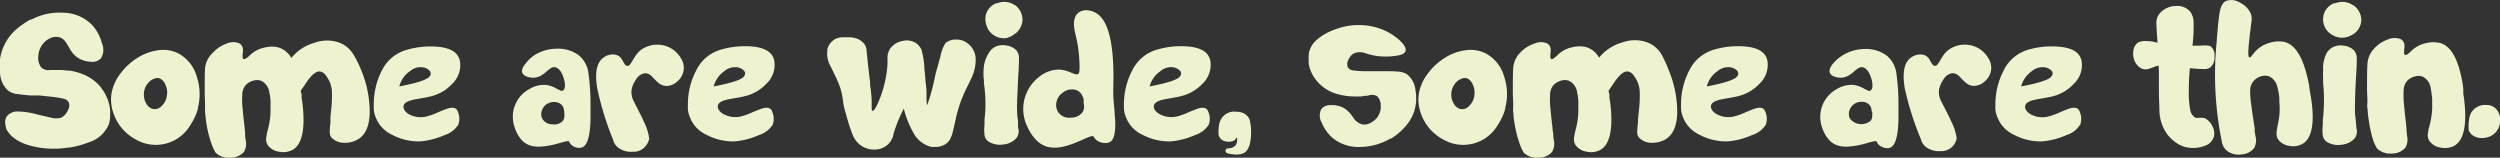
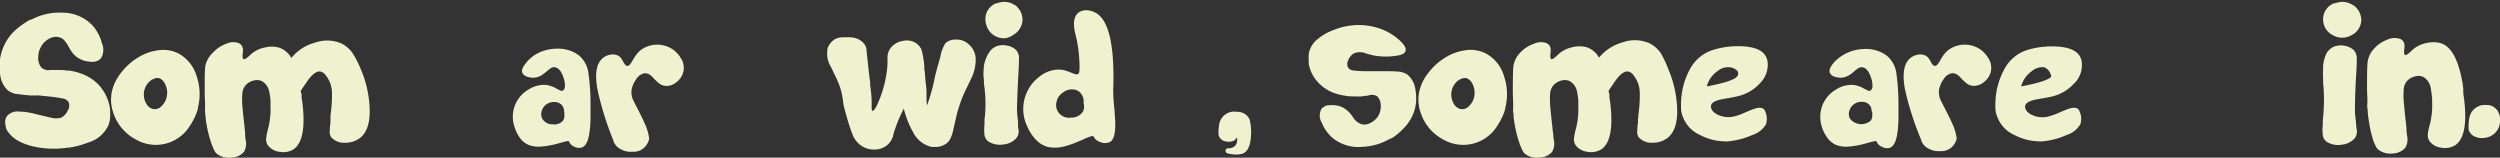
<svg xmlns="http://www.w3.org/2000/svg" viewBox="0 0 392.79 24.77">
  <rect x="0" y="0" width="392.79" height="24.77" fill="#333333" stroke="none" />
  <defs>
    <style>.cls-1{fill:#eef2ce;}</style>
  </defs>
  <title>Asset 63</title>
  <g id="Layer_2" data-name="Layer 2">
    <g id="Src3_type">
      <path class="cls-1" d="M13.86,22.39a14.08,14.08,0,0,1-1.95.6c-.24.06-.49.11-.74.15l-.3.05-.11,0h-.09a14.4,14.4,0,0,1-5.32-.16q-3.18-.7-4.29-2.63a1.16,1.16,0,0,1-.12-.33,3.39,3.39,0,0,1-.1-.57,1.71,1.71,0,0,1,.25-1.26,2.16,2.16,0,0,1,1.79-.72,11.32,11.32,0,0,1,2.57.36l.66.16.66.16,1.2.28a3.05,3.05,0,0,0,1.66,0,2.34,2.34,0,0,0,1-1.08,1.53,1.53,0,0,0,.19-1.26,1.21,1.21,0,0,0-.88-.65,21.52,21.52,0,0,0-2.13-.32l-1.75-.18L5.39,15l-.33,0-.32,0q-1.37-.13-1.86-.21a2.93,2.93,0,0,1-1.69-.63A4,4,0,0,1,0,11.36a8.13,8.13,0,0,1,0-1.31l0-.46,0-.18V9.29a7.66,7.66,0,0,1,2.4-4.54A11.94,11.94,0,0,1,4,3.54l.57-.36.21-.1.09,0,.06,0A9.42,9.42,0,0,1,10,2a6.46,6.46,0,0,1,4.54,2A6.7,6.7,0,0,1,16,6.76a2.56,2.56,0,0,1-.16,2.43,1.85,1.85,0,0,1-1.56.51,4,4,0,0,1-1.91-.54,3.4,3.4,0,0,1-1-.89c-.12-.15-.23-.32-.35-.5l-.15-.26-.14-.25a4.63,4.63,0,0,0-.59-.88,1.6,1.6,0,0,0-.86-.53A2,2,0,0,0,7.9,6a2.93,2.93,0,0,0-1.08.8,3.37,3.37,0,0,0-.8,2,2.45,2.45,0,0,0,.46,1.79A1.66,1.66,0,0,0,7.91,11h.25l.27,0,.61,0a9.68,9.68,0,0,1,1.53.09h.08l.09,0,.22,0,.53.11a8.26,8.26,0,0,1,1.36.4,6.94,6.94,0,0,1,3,2.12l.06.09.07.1.19.27a4.79,4.79,0,0,1,.46.79,6.42,6.42,0,0,1,.68,2.44v.12a1.1,1.1,0,0,1,0,.18v.51a4.84,4.84,0,0,1-.21,1.3A5,5,0,0,1,13.86,22.39Z" />
      <path class="cls-1" d="M28,8.38a5.93,5.93,0,0,1,2.92,3.67,8.62,8.62,0,0,1,.17,4.9V17l0,.08a1.93,1.93,0,0,0-.05.2l-.22.63a9.89,9.89,0,0,1-.93,1.77,6.28,6.28,0,0,1-8.54,2.24,7.4,7.4,0,0,1-2.9-2.76l-.14-.25c-.07-.13-.14-.26-.19-.38a8.51,8.51,0,0,1-.4-1.06,6.23,6.23,0,0,1-.16-3,7.24,7.24,0,0,1,1.43-3A9.62,9.62,0,0,1,21.6,9.09,8.16,8.16,0,0,1,24.82,7.9,5.31,5.31,0,0,1,28,8.38Zm-1.74,6.44A3,3,0,0,0,26,13.34a1.85,1.85,0,0,0-.85-1,1.16,1.16,0,0,0-.86,0,2.14,2.14,0,0,0-.84.51,2.75,2.75,0,0,0-.85,2,2.82,2.82,0,0,0,.35,1.37,1.79,1.79,0,0,0,.9.85,1.43,1.43,0,0,0,1.56-.43A2.71,2.71,0,0,0,26.24,14.82Z" />
      <path class="cls-1" d="M56.68,10.85a17.28,17.28,0,0,1,1.39,6q.18,3.66-1.64,4.92a3.82,3.82,0,0,1-2.24.66,2.72,2.72,0,0,1-2.14-.85,1.45,1.45,0,0,1-.23-1.07c0-.2,0-.59.1-1.17v-.19l0-.22c0-.16,0-.31,0-.46,0-.37.07-.73.1-1.1a20.71,20.71,0,0,0,.13-2.95,4.46,4.46,0,0,0-.44-1.75l-.12-.22-.13-.22a4.67,4.67,0,0,0-.31-.44,1.33,1.33,0,0,0-.82-.55c-.49-.08-1,.24-1.62.95-.19.22-.43.56-.73,1l-.36.53c-.12.19-.24.35-.33.49s.06.4.1.68l0,.18,0,.19q0,.24.06.45c.06.38.1.74.13,1.09a18.23,18.23,0,0,1,.1,2.59c-.09,2.23-.68,3.62-1.77,4.19a3.19,3.19,0,0,1-2.1.25,2.6,2.6,0,0,1-1.72-1,1.65,1.65,0,0,1-.28-1,7.88,7.88,0,0,1,.2-1.18l.09-.36.1-.38c.07-.31.12-.6.16-.86a10.76,10.76,0,0,0,.14-2.2V16.6l0-.26c0-.22,0-.41,0-.59a8.92,8.92,0,0,0-.18-1.21,2.38,2.38,0,0,0-1.19-1.8,1.84,1.84,0,0,0-1.3-.08,2.52,2.52,0,0,0-1.19.68,2.24,2.24,0,0,0-.57,1.37,13.38,13.38,0,0,0,.06,2.45c.09,1,.2,2,.32,3q0,.24.06.57l0,.25,0,.23c0,.36.08.64.1.82a2.61,2.61,0,0,1-.29,1.85,2.81,2.81,0,0,1-2.08.89,3,3,0,0,1-2.2-.64,1.09,1.09,0,0,1-.31-.4,7.41,7.41,0,0,1-.5-1.16,17,17,0,0,1-.77-3,11.16,11.16,0,0,1-.16-1.14c0-.27-.06-.54-.08-.82s0-.63,0-1.13-.05-1.22-.06-1.83c0-1.71,0-3.05.06-4A3.85,3.85,0,0,1,33.43,8.3a5.26,5.26,0,0,1,2.1-1.42,2.57,2.57,0,0,1,1.94-.12c.56.23.79.74.68,1.51s0,1.14.29,1A1.55,1.55,0,0,0,38.91,9l.25-.22.12-.12.11-.1a4.65,4.65,0,0,1,2.23-1.1,4.36,4.36,0,0,1,2.15,0,3.46,3.46,0,0,1,2,1.65,7.17,7.17,0,0,1,3.68-2.4,5.73,5.73,0,0,1,4.22.13,4.61,4.61,0,0,1,1.84,1.69A16.8,16.8,0,0,1,56.68,10.85Z" />
-       <path class="cls-1" d="M67.23,18.24a10,10,0,0,0,1.49-.55l.37-.16.36-.15c.27-.11.49-.2.68-.26q1.49-.53,1.8.42a2.81,2.81,0,0,1,.1,2,3.82,3.82,0,0,1-2.15,1.67,12,12,0,0,1-3.81,1,8.84,8.84,0,0,1-4.4-1A5.07,5.07,0,0,1,59,18.36a3.88,3.88,0,0,1-.27-1.7A11.57,11.57,0,0,1,60,11.07a6.23,6.23,0,0,1,3.9-3.24,13.29,13.29,0,0,1,5.3-.44c1.85.26,2.87,1,3.08,2.31A4.05,4.05,0,0,1,71,13.22a6.74,6.74,0,0,1-3.08,1.86c-.38.11-.88.21-1.5.32l-.39.07-.36.06-.69.13c-1,.22-1.51.55-1.58,1s.28,1.05,1.11,1.42A3.87,3.87,0,0,0,67.23,18.24Zm-.85-7.67a2.57,2.57,0,0,0-2,.64,4.08,4.08,0,0,0-1.64,2.37q4.1-.79,4.7-1.52a.67.67,0,0,0,.09-.92A1.87,1.87,0,0,0,66.38,10.57Z" />
      <path class="cls-1" d="M90.25,23.06a1.4,1.4,0,0,1-.82-.8c0-.11-.26-.12-.7,0l-.72.19-.2.06-.22.06-.46.12a12.93,12.93,0,0,1-2,.33,4.55,4.55,0,0,1-2-.22,3.23,3.23,0,0,1-1.34-1A5.58,5.58,0,0,1,80.86,20a4.94,4.94,0,0,1,2.29-6,4.41,4.41,0,0,1,2.56-.66,3.63,3.63,0,0,1,1,.24,2.75,2.75,0,0,1,.41.17l.35.19c.29.15.48.24.58.28a.43.43,0,0,0,.42,0,.91.91,0,0,0,.29-.75,3.47,3.47,0,0,0-.19-1.17c-.31-1-.76-1.61-1.36-1.73a1,1,0,0,0-.72.18,2.61,2.61,0,0,0-.33.25l-.19.14-.18.17a6.29,6.29,0,0,1-.85.6,2.62,2.62,0,0,1-1.14.3,3,3,0,0,1-1-.17,1.2,1.2,0,0,1-.72-.57c-.17-.38,0-.87.47-1.45A5.91,5.91,0,0,1,84,8.65a6.64,6.64,0,0,1,3.4-1,5.52,5.52,0,0,1,3.49,1,4.32,4.32,0,0,1,1.56,2.81,35.69,35.69,0,0,1,.33,5.13v1.92a17.05,17.05,0,0,1-.13,2.07c-.19,1.54-.61,2.41-1.26,2.6A1.58,1.58,0,0,1,90.25,23.06Zm-1.62-5.58,0-.15a2.17,2.17,0,0,0-.08-.3,1.29,1.29,0,0,0-.36-.6,1.53,1.53,0,0,0-1-.4,2,2,0,0,0-1.1.22,1.9,1.9,0,0,0-.94,1.08,1.63,1.63,0,0,0,.06,1.34,1.81,1.81,0,0,0,1.63.86A1.79,1.79,0,0,0,88.42,19a1.21,1.21,0,0,0,.25-.71,2.28,2.28,0,0,0,0-.37v-.16l0-.13Z" />
      <path class="cls-1" d="M93.84,13.89q-.63-3.72,1-4.86a2.49,2.49,0,0,1,1-.43A2,2,0,0,1,97,8.69a1.47,1.47,0,0,1,.55.41,4.8,4.8,0,0,1,.34.54c.23.45.44.69.63.71a.53.53,0,0,0,.47-.24,4.2,4.2,0,0,0,.44-.67c.11-.19.19-.33.26-.43a5.09,5.09,0,0,1,.31-.45,3.65,3.65,0,0,1,.85-.82,4.37,4.37,0,0,1,4.82,0A4.39,4.39,0,0,1,107,9.18a2.73,2.73,0,0,1,.35,2.16,2.91,2.91,0,0,1-1.06,1.56,2.41,2.41,0,0,1-1.67.6,1.93,1.93,0,0,1-1-.35,6.07,6.07,0,0,1-.78-.71l-.19-.19-.17-.19a2.43,2.43,0,0,0-.37-.31,1.31,1.31,0,0,0-.85-.23,1.92,1.92,0,0,0-1.3.92,4.28,4.28,0,0,0-.69,1.48,2.93,2.93,0,0,0,.31,2l.3.61.09.18.1.17a3.38,3.38,0,0,1,.19.39c.36.67.66,1.3.93,1.9A8.13,8.13,0,0,1,102,21.8,2.67,2.67,0,0,1,101.4,23a2.41,2.41,0,0,1-2,.84,3.34,3.34,0,0,1-2.32-.68,2.46,2.46,0,0,1-.54-.65,2.44,2.44,0,0,1-.14-.28.31.31,0,0,1,0-.1v0l0,0A47.18,47.18,0,0,1,93.84,13.89Z" />
-       <path class="cls-1" d="M116.62,18.24a10,10,0,0,0,1.49-.55l.37-.16.37-.15.67-.26q1.5-.53,1.8.42a2.82,2.82,0,0,1,.11,2,3.88,3.88,0,0,1-2.16,1.67,11.9,11.9,0,0,1-3.81,1,8.81,8.81,0,0,1-4.39-1,5,5,0,0,1-2.71-2.89,3.76,3.76,0,0,1-.28-1.7,11.46,11.46,0,0,1,1.32-5.59,6.21,6.21,0,0,1,3.9-3.24,13.29,13.29,0,0,1,5.3-.44c1.84.26,2.87,1,3.07,2.31a4.07,4.07,0,0,1-1.28,3.52,6.8,6.8,0,0,1-3.08,1.86,15.12,15.12,0,0,1-1.51.32l-.38.07-.37.06-.69.13c-1,.22-1.51.55-1.58,1s.29,1.05,1.12,1.42A3.85,3.85,0,0,0,116.62,18.24Zm-.85-7.67a2.58,2.58,0,0,0-2,.64,4.18,4.18,0,0,0-1.64,2.37q4.11-.79,4.71-1.52c.28-.34.31-.65.08-.92A1.81,1.81,0,0,0,115.77,10.57Z" />
      <path class="cls-1" d="M153.29,9.06a6.71,6.71,0,0,1-.68,3.25l-.38.78-.2.42-.22.44a22.21,22.21,0,0,0-.91,2.15,22.65,22.65,0,0,0-.72,2.51c0,.16-.08.33-.12.53l-.06.26-.05.25c-.09.4-.16.7-.21.89a5.29,5.29,0,0,1-.5,1.39,2.12,2.12,0,0,1-1,.88,2.9,2.9,0,0,1-1.14.28h-.43l-.16,0h-.07l-.05,0a4.33,4.33,0,0,1-2.87-2.21A15.12,15.12,0,0,1,142,17.07a23.31,23.31,0,0,0-1.63,4v.06l0,.07-.06.16c0,.15-.1.29-.16.43a2.67,2.67,0,0,1-.66.92,3,3,0,0,1-1.94.78,3.59,3.59,0,0,1-2.13-.53A3.7,3.7,0,0,1,134,21.26a27.72,27.72,0,0,1-1.07-3.3c-.18-.58-.31-1.09-.4-1.53l-.08-.53c0-.1,0-.24-.06-.41a9.19,9.19,0,0,0-.43-1.85,15.43,15.43,0,0,0-.79-1.84l-.19-.4-.17-.36-.34-.68A3.88,3.88,0,0,1,130,7.87v0l0-.06,0-.11c0-.12.08-.23.11-.33a2.67,2.67,0,0,1,.52-.77,2.25,2.25,0,0,1,1.2-.68,5,5,0,0,1,.6-.07h.78l.32,0a4.52,4.52,0,0,1,.75.11,2.69,2.69,0,0,1,1.5.93,1.82,1.82,0,0,1,.36.87c0,.15.08.82.2,2,.09.87.18,1.63.26,2.29,0,.24.07.48.11.73l0,.31,0,.28a22.61,22.61,0,0,1,.24,2.34c0,.14,0,.28,0,.42v.19l0,.17c0,.25,0,.42,0,.51,0,.25.06.39.12.41.23.06.59-.51,1.07-1.7a17.63,17.63,0,0,0,1.14-4.13,14.54,14.54,0,0,0,.16-1.51l0-.31,0-.28c0-.22,0-.39,0-.49a2.64,2.64,0,0,1,.51-1.48,3.08,3.08,0,0,1,1.85-1.07,2.69,2.69,0,0,1,2.07.3,2.74,2.74,0,0,1,.67.65,2.08,2.08,0,0,1,.19.29l.06.12,0,.07a11.8,11.8,0,0,1,.43,2.57c0,.24,0,.5.07.79s0,.44.06.7q.06.75.06.81c.07.52.12,1,.16,1.59,0,.21,0,.42,0,.65s0,.32,0,.52c0,.64.06,1,.11,1a31.72,31.72,0,0,0,1.25-4.61c.09-.37.22-.87.4-1.48l.2-.75.21-.73a6,6,0,0,1,.8-2.14,2.35,2.35,0,0,1,1.74-.57,2.66,2.66,0,0,1,1.84.67A3.17,3.17,0,0,1,153.29,9.06Z" />
      <path class="cls-1" d="M155.47,8.15l.14-.19a2,2,0,0,1,.19-.21,3,3,0,0,1,.59-.41,2.93,2.93,0,0,1,1.71-.2,2.81,2.81,0,0,1,1.5.67A1.88,1.88,0,0,1,160.1,9c0,.33,0,1.27-.11,2.85-.15,3.06-.22,4.88-.2,5.46s.08,1.16.16,1.76l0,.33,0,.31q0,.38.06.54a1.78,1.78,0,0,1-.31,1.44,3.1,3.1,0,0,1-2,1,3.4,3.4,0,0,1-2.31-.4,1.52,1.52,0,0,1-.71-1.05,8.27,8.27,0,0,1,0-1.7l0-.28,0-.28q0-.34.06-.63.06-.75.09-1.44a22.73,22.73,0,0,0-.24-3.82v-.16l0-.2c0-.17,0-.33-.05-.49a9.15,9.15,0,0,1,0-1.27A5.21,5.21,0,0,1,155.47,8.15ZM155,2a2.8,2.8,0,0,1,.86-1.12,2.89,2.89,0,0,1,.44-.27l.16-.09.08,0,0,0h0l.07,0,.22-.07a3.47,3.47,0,0,1,.7-.14,2.86,2.86,0,0,1,1.91.5l0,0,.06,0,.16.13a3.2,3.2,0,0,1,.43.47,2.8,2.8,0,0,1,.56,1.73,2.77,2.77,0,0,1-.56,1.56,2.43,2.43,0,0,1-.41.44l-.16.15-.06,0,0,0A3.15,3.15,0,0,1,158,6a2.85,2.85,0,0,1-1.73-.39A2.73,2.73,0,0,1,155,4,2.86,2.86,0,0,1,155,2Z" />
      <path class="cls-1" d="M174.91,13.94a21.23,21.23,0,0,0,.1,2.4l.06.64.06.65c0,.51.06.93.08,1.27.09,2-.2,3.12-.87,3.44a1.91,1.91,0,0,1-1.43,0,1.75,1.75,0,0,1-1.08-.87c-.06-.14-.34-.11-.83.09-.16.06-.43.17-.81.34L170,22l-.25.1-.52.22a13.76,13.76,0,0,1-2.3.75,5.5,5.5,0,0,1-2.35,0A3.91,3.91,0,0,1,162.81,22a6.74,6.74,0,0,1-1.35-2,6.34,6.34,0,0,1,1.73-7.86,5,5,0,0,1,2.9-1.2,4.18,4.18,0,0,1,1.21.12l.5.16.46.18c.35.14.58.23.7.26a.55.55,0,0,0,.5-.1c.16-.15.2-.9.11-2.26a20.56,20.56,0,0,0-.6-3.91c-.48-1.91-.22-3.11.79-3.59a2.27,2.27,0,0,1,1.41-.14,3.13,3.13,0,0,1,1.33.58Q175.22,4.29,174.91,13.94Zm-4.78,3.61a1.55,1.55,0,0,0,.19-.92,4,4,0,0,0-.06-.45l0-.19,0-.16,0-.18-.06-.19c0-.14-.09-.26-.13-.38a1.93,1.93,0,0,0-.53-.69,1.86,1.86,0,0,0-1.25-.34,2.19,2.19,0,0,0-1.24.46A2.33,2.33,0,0,0,166,16a2,2,0,0,0,.28,1.64,2.09,2.09,0,0,0,2,.84A2.14,2.14,0,0,0,170.13,17.55Z" />
-       <path class="cls-1" d="M185.13,18.24a10.5,10.5,0,0,0,1.5-.55l.36-.16.37-.15.67-.26q1.5-.53,1.8.42a2.82,2.82,0,0,1,.11,2,3.88,3.88,0,0,1-2.16,1.67,11.9,11.9,0,0,1-3.81,1,8.81,8.81,0,0,1-4.39-1,5,5,0,0,1-2.71-2.89,3.9,3.9,0,0,1-.28-1.7,11.46,11.46,0,0,1,1.32-5.59,6.23,6.23,0,0,1,3.9-3.24,13.29,13.29,0,0,1,5.3-.44c1.84.26,2.87,1,3.07,2.31a4.07,4.07,0,0,1-1.28,3.52,6.8,6.8,0,0,1-3.08,1.86,15.12,15.12,0,0,1-1.51.32l-.38.07-.37.06-.68.13c-1,.22-1.52.55-1.59,1s.29,1.05,1.12,1.42A3.85,3.85,0,0,0,185.13,18.24Zm-.85-7.67a2.56,2.56,0,0,0-2,.64,4.15,4.15,0,0,0-1.65,2.37q4.11-.79,4.71-1.52c.28-.34.31-.65.08-.92A1.81,1.81,0,0,0,184.28,10.57Z" />
      <path class="cls-1" d="M196.57,20.7c0,1.58-.3,2.61-.82,3.11s-1.47.6-2.8.31c-.25-.06-.38-.19-.4-.4a.39.39,0,0,1,.3-.41c1.14,0,1.65-.6,1.51-1.71l-.44.48a2.11,2.11,0,0,1-1.76,0,1.34,1.34,0,0,1-.7-.9,6.05,6.05,0,0,1,.09-1.61,2.38,2.38,0,0,1,2.77-2,2.11,2.11,0,0,1,1.08.23,2,2,0,0,1,.91.91A7.89,7.89,0,0,1,196.57,20.7Z" />
      <path class="cls-1" d="M207,6.16a8.52,8.52,0,0,1,2.7-1.51,10.3,10.3,0,0,1,6.93-.22,9.22,9.22,0,0,1,3.09,1.74c.88.77,1.26,1.39,1.11,1.85s-.69.65-1.69.77a8.73,8.73,0,0,1-1.08.09h-.61a10.26,10.26,0,0,1-1.65-.17l-.65-.16-.3-.09-.28-.08a2.41,2.41,0,0,0-1.83,0,2.13,2.13,0,0,0-.9,1.05,1.31,1.31,0,0,0-.06,1.15,1.14,1.14,0,0,0,.88.49,16.31,16.31,0,0,0,2,.12l1.66,0h1.3c.88,0,1.48,0,1.79.05a3.21,3.21,0,0,1,1.64.42,3.57,3.57,0,0,1,1.32,2.35,8.08,8.08,0,0,1,.13,1.15v.43l0,.15v.11a6.6,6.6,0,0,1-1.9,4.24,9.52,9.52,0,0,1-1.32,1.2c-.16.12-.34.24-.51.35l-.18.12-.07,0-.06,0a9.46,9.46,0,0,1-4.66,1.32,6.33,6.33,0,0,1-4.44-1.42,6.17,6.17,0,0,1-1.69-2.39,2.16,2.16,0,0,1-.05-2.16,1.77,1.77,0,0,1,1.44-.59,4,4,0,0,1,1.83.32,3.61,3.61,0,0,1,1,.73,3.13,3.13,0,0,1,.38.42l.16.21.15.21a2.41,2.41,0,0,0,1.48,1.14,2,2,0,0,0,1.3-.26,2.89,2.89,0,0,0,1-.81,2.81,2.81,0,0,0,.58-1.83,2.06,2.06,0,0,0-.58-1.54A1.68,1.68,0,0,0,215,15l-.23.05-.25,0-.57.09a11.54,11.54,0,0,1-1.44,0h-.17l-.21,0-.51-.06a10.64,10.64,0,0,1-1.32-.25,6.59,6.59,0,0,1-3-1.67l-.07-.07-.07-.07-.21-.24a7.12,7.12,0,0,1-.5-.66,5.59,5.59,0,0,1-.83-2.12l0,0v0a.76.76,0,0,1,0-.15c0-.16,0-.31,0-.47a4.27,4.27,0,0,1,.07-1.22A3.77,3.77,0,0,1,207,6.16Z" />
      <path class="cls-1" d="M233.41,8.38a5.93,5.93,0,0,1,2.92,3.67,8.62,8.62,0,0,1,.17,4.9V17l0,.08a.83.83,0,0,0-.05.2l-.22.63a9.89,9.89,0,0,1-.93,1.77,6.28,6.28,0,0,1-8.54,2.24,7.4,7.4,0,0,1-2.9-2.76l-.14-.25c-.07-.13-.14-.26-.19-.38a8.51,8.51,0,0,1-.4-1.06,6.23,6.23,0,0,1-.16-3,7.24,7.24,0,0,1,1.43-3A9.62,9.62,0,0,1,227,9.09a8.16,8.16,0,0,1,3.22-1.19A5.31,5.31,0,0,1,233.41,8.38Zm-1.74,6.44a3,3,0,0,0-.25-1.48,1.85,1.85,0,0,0-.85-1,1.16,1.16,0,0,0-.86,0,2.14,2.14,0,0,0-.84.51,2.75,2.75,0,0,0-.85,2,2.82,2.82,0,0,0,.35,1.37,1.79,1.79,0,0,0,.9.85,1.43,1.43,0,0,0,1.56-.43A2.71,2.71,0,0,0,231.67,14.82Z" />
      <path class="cls-1" d="M262.11,10.85a17.28,17.28,0,0,1,1.39,6q.18,3.66-1.64,4.92a3.84,3.84,0,0,1-2.24.66,2.72,2.72,0,0,1-2.14-.85,1.45,1.45,0,0,1-.23-1.07c0-.2,0-.59.1-1.17v-.19l0-.22c0-.16,0-.31.05-.46,0-.37.07-.73.1-1.1a20.71,20.71,0,0,0,.13-2.95,4.46,4.46,0,0,0-.44-1.75l-.12-.22-.13-.22a4.67,4.67,0,0,0-.31-.44,1.33,1.33,0,0,0-.82-.55c-.49-.08-1,.24-1.62.95-.19.22-.43.56-.73,1l-.36.53c-.12.19-.24.35-.33.49s.06.4.1.68l0,.18,0,.19q0,.24.06.45c.06.38.1.74.13,1.09a18.23,18.23,0,0,1,.1,2.59c-.09,2.23-.68,3.62-1.77,4.19a3.2,3.2,0,0,1-2.1.25,2.6,2.6,0,0,1-1.72-1,1.65,1.65,0,0,1-.28-1,7.88,7.88,0,0,1,.2-1.18l.09-.36.1-.38c.07-.31.12-.6.16-.86a11.52,11.52,0,0,0,.14-2.2V16.6l0-.26c0-.22,0-.41,0-.59a8.92,8.92,0,0,0-.18-1.21,2.38,2.38,0,0,0-1.19-1.8,1.84,1.84,0,0,0-1.3-.08,2.52,2.52,0,0,0-1.19.68,2.24,2.24,0,0,0-.57,1.37,13.38,13.38,0,0,0,.06,2.45c.09,1,.2,2,.32,3q0,.24.06.57l.05.25,0,.23c0,.36.08.64.1.82a2.61,2.61,0,0,1-.29,1.85,2.81,2.81,0,0,1-2.08.89,3,3,0,0,1-2.2-.64,1.09,1.09,0,0,1-.31-.4,7.41,7.41,0,0,1-.5-1.16,17,17,0,0,1-.77-3c-.07-.38-.13-.76-.17-1.14s0-.54-.07-.82,0-.63,0-1.13-.05-1.22-.06-1.83c0-1.71,0-3.05.06-4a3.85,3.85,0,0,1,1.08-2.36A5.26,5.26,0,0,1,241,6.88a2.57,2.57,0,0,1,1.94-.12c.56.23.79.74.68,1.51s0,1.14.29,1a1.68,1.68,0,0,0,.47-.32l.25-.22.12-.12.11-.1a4.65,4.65,0,0,1,2.23-1.1,4.36,4.36,0,0,1,2.15,0,3.46,3.46,0,0,1,2,1.65,7.17,7.17,0,0,1,3.68-2.4,5.73,5.73,0,0,1,4.22.13A4.61,4.61,0,0,1,261,8.46,16.8,16.8,0,0,1,262.11,10.85Z" />
      <path class="cls-1" d="M272.66,18.24a10.46,10.46,0,0,0,1.49-.55l.37-.16.36-.15c.27-.11.49-.2.68-.26q1.49-.53,1.8.42a2.87,2.87,0,0,1,.1,2,3.82,3.82,0,0,1-2.15,1.67,12,12,0,0,1-3.81,1,8.84,8.84,0,0,1-4.4-1,5.07,5.07,0,0,1-2.71-2.89,3.88,3.88,0,0,1-.27-1.7,11.46,11.46,0,0,1,1.31-5.59,6.23,6.23,0,0,1,3.9-3.24,13.29,13.29,0,0,1,5.3-.44c1.85.26,2.87,1,3.08,2.31a4.08,4.08,0,0,1-1.29,3.52,6.74,6.74,0,0,1-3.08,1.86c-.38.11-.88.21-1.5.32l-.39.07-.36.06-.69.13c-1,.22-1.51.55-1.58,1s.28,1.05,1.11,1.42A3.87,3.87,0,0,0,272.66,18.24Zm-.85-7.67a2.57,2.57,0,0,0-2,.64,4.08,4.08,0,0,0-1.64,2.37q4.1-.79,4.7-1.52a.67.67,0,0,0,.09-.92A1.87,1.87,0,0,0,271.81,10.57Z" />
      <path class="cls-1" d="M295.68,23.06a1.4,1.4,0,0,1-.82-.8c0-.11-.26-.12-.7,0l-.72.19-.2.06-.22.06-.46.12a12.93,12.93,0,0,1-2,.33,4.55,4.55,0,0,1-2-.22,3.23,3.23,0,0,1-1.34-1,5.58,5.58,0,0,1-.93-1.74,5,5,0,0,1,.35-4.16A5.09,5.09,0,0,1,288.58,14a4.41,4.41,0,0,1,2.56-.66,3.63,3.63,0,0,1,1,.24,2.75,2.75,0,0,1,.41.17l.35.19c.29.15.48.24.58.28a.43.43,0,0,0,.42,0,.91.91,0,0,0,.29-.75,3.47,3.47,0,0,0-.19-1.17c-.31-1-.76-1.61-1.36-1.73a1,1,0,0,0-.72.18,2.61,2.61,0,0,0-.33.25l-.19.14-.18.17a6.29,6.29,0,0,1-.85.6,2.62,2.62,0,0,1-1.14.3,3,3,0,0,1-1-.17,1.2,1.2,0,0,1-.72-.57c-.17-.38,0-.87.47-1.45a5.91,5.91,0,0,1,1.52-1.32,6.64,6.64,0,0,1,3.4-1,5.52,5.52,0,0,1,3.49,1,4.32,4.32,0,0,1,1.56,2.81,35.69,35.69,0,0,1,.33,5.13v1.92a17.05,17.05,0,0,1-.13,2.07c-.19,1.54-.61,2.41-1.26,2.6A1.58,1.58,0,0,1,295.68,23.06Zm-1.62-5.58,0-.15A2.17,2.17,0,0,0,294,17a1.29,1.29,0,0,0-.36-.6,1.53,1.53,0,0,0-1-.4,2,2,0,0,0-1.1.22,1.9,1.9,0,0,0-.94,1.08,1.63,1.63,0,0,0,.06,1.34,2.27,2.27,0,0,0,3.25.33,1.21,1.21,0,0,0,.25-.71,2.28,2.28,0,0,0,0-.37v-.16l0-.13Z" />
      <path class="cls-1" d="M299.27,13.89q-.63-3.72,1-4.86a2.49,2.49,0,0,1,1-.43,2,2,0,0,1,1.16.09,1.47,1.47,0,0,1,.55.41,4.8,4.8,0,0,1,.34.54c.23.45.44.69.63.71a.53.53,0,0,0,.47-.24,4.2,4.2,0,0,0,.44-.67c.11-.19.19-.33.26-.43a5.09,5.09,0,0,1,.31-.45,3.65,3.65,0,0,1,.85-.82,4.37,4.37,0,0,1,4.82,0,4.39,4.39,0,0,1,1.32,1.43,2.73,2.73,0,0,1,.35,2.16,2.91,2.91,0,0,1-1.06,1.56,2.41,2.41,0,0,1-1.67.6,1.93,1.93,0,0,1-1-.35,6.07,6.07,0,0,1-.78-.71l-.19-.19-.17-.19a2.43,2.43,0,0,0-.37-.31,1.31,1.31,0,0,0-.85-.23,1.92,1.92,0,0,0-1.3.92,4.28,4.28,0,0,0-.69,1.48,2.93,2.93,0,0,0,.31,2l.3.61.09.18.1.17a3.38,3.38,0,0,1,.19.39c.36.67.66,1.3.93,1.9a8.13,8.13,0,0,1,.82,2.59,2.67,2.67,0,0,1-.56,1.15,2.41,2.41,0,0,1-2,.84,3.34,3.34,0,0,1-2.32-.68,2.46,2.46,0,0,1-.54-.65,2.44,2.44,0,0,1-.14-.28.31.31,0,0,1,0-.1v0l0,0A47.18,47.18,0,0,1,299.27,13.89Z" />
-       <path class="cls-1" d="M322.05,18.24a10,10,0,0,0,1.49-.55l.37-.16.37-.15c.26-.11.48-.2.67-.26q1.5-.53,1.8.42a2.76,2.76,0,0,1,.1,2,3.82,3.82,0,0,1-2.15,1.67,11.9,11.9,0,0,1-3.81,1,8.81,8.81,0,0,1-4.39-1,5,5,0,0,1-2.71-2.89,3.76,3.76,0,0,1-.28-1.7,11.46,11.46,0,0,1,1.32-5.59,6.21,6.21,0,0,1,3.89-3.24A13.35,13.35,0,0,1,324,7.39c1.84.26,2.87,1,3.07,2.31a4.05,4.05,0,0,1-1.29,3.52,6.71,6.71,0,0,1-3.07,1.86c-.38.11-.89.21-1.51.32l-.38.07-.37.06-.69.13c-1,.22-1.51.55-1.58,1s.29,1.05,1.12,1.42A3.84,3.84,0,0,0,322.05,18.24Zm-.85-7.67a2.58,2.58,0,0,0-2,.64,4.13,4.13,0,0,0-1.64,2.37q4.11-.79,4.71-1.52c.28-.34.31-.65.08-.92A1.81,1.81,0,0,0,321.2,10.57Z" />
-       <path class="cls-1" d="M346.44,18.59a2.54,2.54,0,0,1,1.13,1.18,2.36,2.36,0,0,1,.29,1.62,2.13,2.13,0,0,1-1.49,1.53,5,5,0,0,1-2.3.3,4.43,4.43,0,0,1-2.43-1,5.08,5.08,0,0,1-.77-.7l-.26-.29-.09-.12-.07-.09a6.58,6.58,0,0,1-1.17-3.6c0-.56-.06-1.51-.08-2.87V13.6c0-.36,0-.69,0-1,0-.8,0-1.56-.05-2.3a7.41,7.41,0,0,0-.77.24l-.34.13-.29.1a1.62,1.62,0,0,1-1.14.05,2,2,0,0,1-.65-.41,1.34,1.34,0,0,1-.2-.21l-.06-.09-.06-.07a2.72,2.72,0,0,1-.47-1.85,1.91,1.91,0,0,1,.73-1.5,2.3,2.3,0,0,1,1.19-.24,6.18,6.18,0,0,1,1.05.07,7.3,7.3,0,0,1,.84.21q-.2-2.92-.18-3.27a2.25,2.25,0,0,1,.68-1.52,3.38,3.38,0,0,1,2.41-1,2.66,2.66,0,0,1,2.26.93,2.91,2.91,0,0,1,.5,1.68,24,24,0,0,1-.18,3.62h1.36a4,4,0,0,1,1.43.06,1.76,1.76,0,0,1,.67,1.58,2.08,2.08,0,0,1-.63,1.77,1.52,1.52,0,0,1-.92.27c-.29,0-.86,0-1.73-.09l-.59-.05c-.11,1.17-.16,2.33-.16,3.49a14.29,14.29,0,0,0,.21,3,1.79,1.79,0,0,0,.68,1.2,1,1,0,0,0,.75.1h.21a.67.67,0,0,1,.2,0A1.8,1.8,0,0,1,346.44,18.59Z" />
-       <path class="cls-1" d="M348.27,6.61c.19-2.5.35-4.1.5-4.82.19-.9.53-1.45,1-1.65a2.54,2.54,0,0,1,2.2.29,3.53,3.53,0,0,1,1.7,1.79,2.58,2.58,0,0,1,.08,1.07c0,.11-.06.49-.14,1.12,0,.31-.08.59-.11.85s-.07.72-.11,1.09c-.19,1.7-.19,2.58,0,2.65s.25-.08.45-.32L354,8.5l.16-.2c.14-.17.27-.31.39-.43a4.94,4.94,0,0,1,2.18-1.18,4.66,4.66,0,0,1,2.14-.11c1.17.26,2.12,1.27,2.85,3a17.33,17.33,0,0,1,.74,2.27c.07.32.16.67.24,1.06,0,.15.07.32.11.5l0,.22.05.22,0,.18.05.19c0,.15.05.31.07.45.07.37.13.74.18,1.09a19,19,0,0,1,.2,2.57c0,2.23-.52,3.65-1.59,4.27a3,3,0,0,1-2.07.32A2.63,2.63,0,0,1,358,22a1.6,1.6,0,0,1-.32-1,6.79,6.79,0,0,1,.16-1.2l.07-.35.07-.39c.06-.31.11-.59.14-.87a11.42,11.42,0,0,0,0-2.19l0-.25,0-.27q0-.3-.06-.57a7.83,7.83,0,0,0-.24-1.21A2.41,2.41,0,0,0,356.53,12a2,2,0,0,0-1.32,0,2.52,2.52,0,0,0-1.14.74,2.22,2.22,0,0,0-.53,1.39,14.52,14.52,0,0,0,.18,2.43c.13,1,.27,2,.44,3,0,.16.06.35.09.55l0,.25,0,.25c.05.35.1.62.13.81a2.44,2.44,0,0,1-.22,1.84,2.69,2.69,0,0,1-2,1,3,3,0,0,1-2.23-.54,2.1,2.1,0,0,1-.65-.83c-.05-.12-.1-.25-.14-.38l-.06-.18v-.06l0-.07A52.11,52.11,0,0,1,348.27,6.61Z" />
+       <path class="cls-1" d="M322.05,18.24a10,10,0,0,0,1.49-.55l.37-.16.37-.15c.26-.11.48-.2.67-.26q1.5-.53,1.8.42a2.76,2.76,0,0,1,.1,2,3.82,3.82,0,0,1-2.15,1.67,11.9,11.9,0,0,1-3.81,1,8.81,8.81,0,0,1-4.39-1,5,5,0,0,1-2.71-2.89,3.76,3.76,0,0,1-.28-1.7,11.46,11.46,0,0,1,1.32-5.59,6.21,6.21,0,0,1,3.89-3.24A13.35,13.35,0,0,1,324,7.39c1.84.26,2.87,1,3.07,2.31a4.05,4.05,0,0,1-1.29,3.52,6.71,6.71,0,0,1-3.07,1.86c-.38.11-.89.21-1.51.32l-.38.07-.37.06-.69.13c-1,.22-1.51.55-1.58,1s.29,1.05,1.12,1.42A3.84,3.84,0,0,0,322.05,18.24Zm-.85-7.67a2.58,2.58,0,0,0-2,.64,4.13,4.13,0,0,0-1.64,2.37q4.11-.79,4.71-1.52A1.81,1.81,0,0,0,321.2,10.57Z" />
      <path class="cls-1" d="M365.66,8.15,365.8,8a1.34,1.34,0,0,1,.2-.21,2.64,2.64,0,0,1,.58-.41,3,3,0,0,1,1.72-.2,2.81,2.81,0,0,1,1.49.67,1.88,1.88,0,0,1,.5,1.23c0,.33,0,1.27-.11,2.85C370,15,370,16.77,370,17.35s.08,1.16.16,1.76l0,.33.05.31q0,.38.06.54a1.78,1.78,0,0,1-.31,1.44,3.1,3.1,0,0,1-2,1,3.4,3.4,0,0,1-2.31-.4,1.48,1.48,0,0,1-.7-1.05,7.42,7.42,0,0,1,0-1.7l0-.28,0-.28q0-.34.06-.63.06-.75.09-1.44A23.8,23.8,0,0,0,365,13.1l0-.09v-.07l0-.2c0-.17,0-.33,0-.49a9.15,9.15,0,0,1,0-1.27A5.21,5.21,0,0,1,365.66,8.15ZM365.19,2a2.8,2.8,0,0,1,.86-1.12,2.89,2.89,0,0,1,.44-.27l.16-.09.08,0,0,0h.05l.07,0,.22-.07a3.47,3.47,0,0,1,.7-.14,2.86,2.86,0,0,1,1.91.5l0,0,.05,0L370,1a3.8,3.8,0,0,1,.42.47A2.8,2.8,0,0,1,371,3.16a2.77,2.77,0,0,1-.56,1.56,2.43,2.43,0,0,1-.41.44l-.16.15-.06,0,0,0a3.15,3.15,0,0,1-1.57.6,2.85,2.85,0,0,1-1.73-.39A2.77,2.77,0,0,1,365.16,4,2.86,2.86,0,0,1,365.19,2Z" />
      <path class="cls-1" d="M372.19,19c-.07-.38-.12-.77-.16-1.15s0-.53-.07-.82,0-.63,0-1.12-.05-1.22-.06-1.84c0-1.7,0-3,.06-4A3.81,3.81,0,0,1,373,7.65a5.26,5.26,0,0,1,2.09-1.42,2.7,2.7,0,0,1,2-.12c.56.24.78.74.67,1.51s0,1.14.3,1a1.6,1.6,0,0,0,.47-.32l.24-.22.12-.12.12-.1a4.74,4.74,0,0,1,2.23-1.1,4.61,4.61,0,0,1,2.15,0c1.15.31,2.05,1.36,2.71,3.15a16.23,16.23,0,0,1,.64,2.3c.07.34.14.7.21,1.09,0,.15,0,.32.07.5l0,.23,0,.22,0,.18,0,.19.06.45c.06.37.1.73.13,1.08a18.43,18.43,0,0,1,.11,2.6c-.09,2.22-.68,3.62-1.78,4.19a3.16,3.16,0,0,1-2.09.24,2.58,2.58,0,0,1-1.73-1,1.7,1.7,0,0,1-.28-1,7.1,7.1,0,0,1,.21-1.19l.09-.35.1-.38c.07-.31.12-.6.16-.87a10.66,10.66,0,0,0,.13-2.19v-.52c0-.21,0-.41-.05-.58a11.23,11.23,0,0,0-.17-1.22,2.42,2.42,0,0,0-1.19-1.8,1.85,1.85,0,0,0-1.3-.07,2.46,2.46,0,0,0-1.19.67,2.24,2.24,0,0,0-.57,1.38,13.28,13.28,0,0,0,.06,2.44c.09,1,.19,2,.32,3q0,.26.06.57l0,.25,0,.24c.05.36.08.63.1.82a2.58,2.58,0,0,1-.29,1.84,2.76,2.76,0,0,1-2.08.9,3.05,3.05,0,0,1-2.2-.65,1.12,1.12,0,0,1-.3-.39,6.92,6.92,0,0,1-.5-1.16A18.52,18.52,0,0,1,372.19,19Z" />
      <path class="cls-1" d="M392.58,17.73a2,2,0,0,1,.21,1,2.68,2.68,0,0,1-2.46,2.93,2.42,2.42,0,0,1-1.32-.14,1.7,1.7,0,0,1-1.14-1.11,7.62,7.62,0,0,1,.08-1.74,3,3,0,0,1,.27-.88,2.49,2.49,0,0,1,2.43-1.29,1.82,1.82,0,0,1,1.05.25A2,2,0,0,1,392.58,17.73Z" />
    </g>
  </g>
</svg>